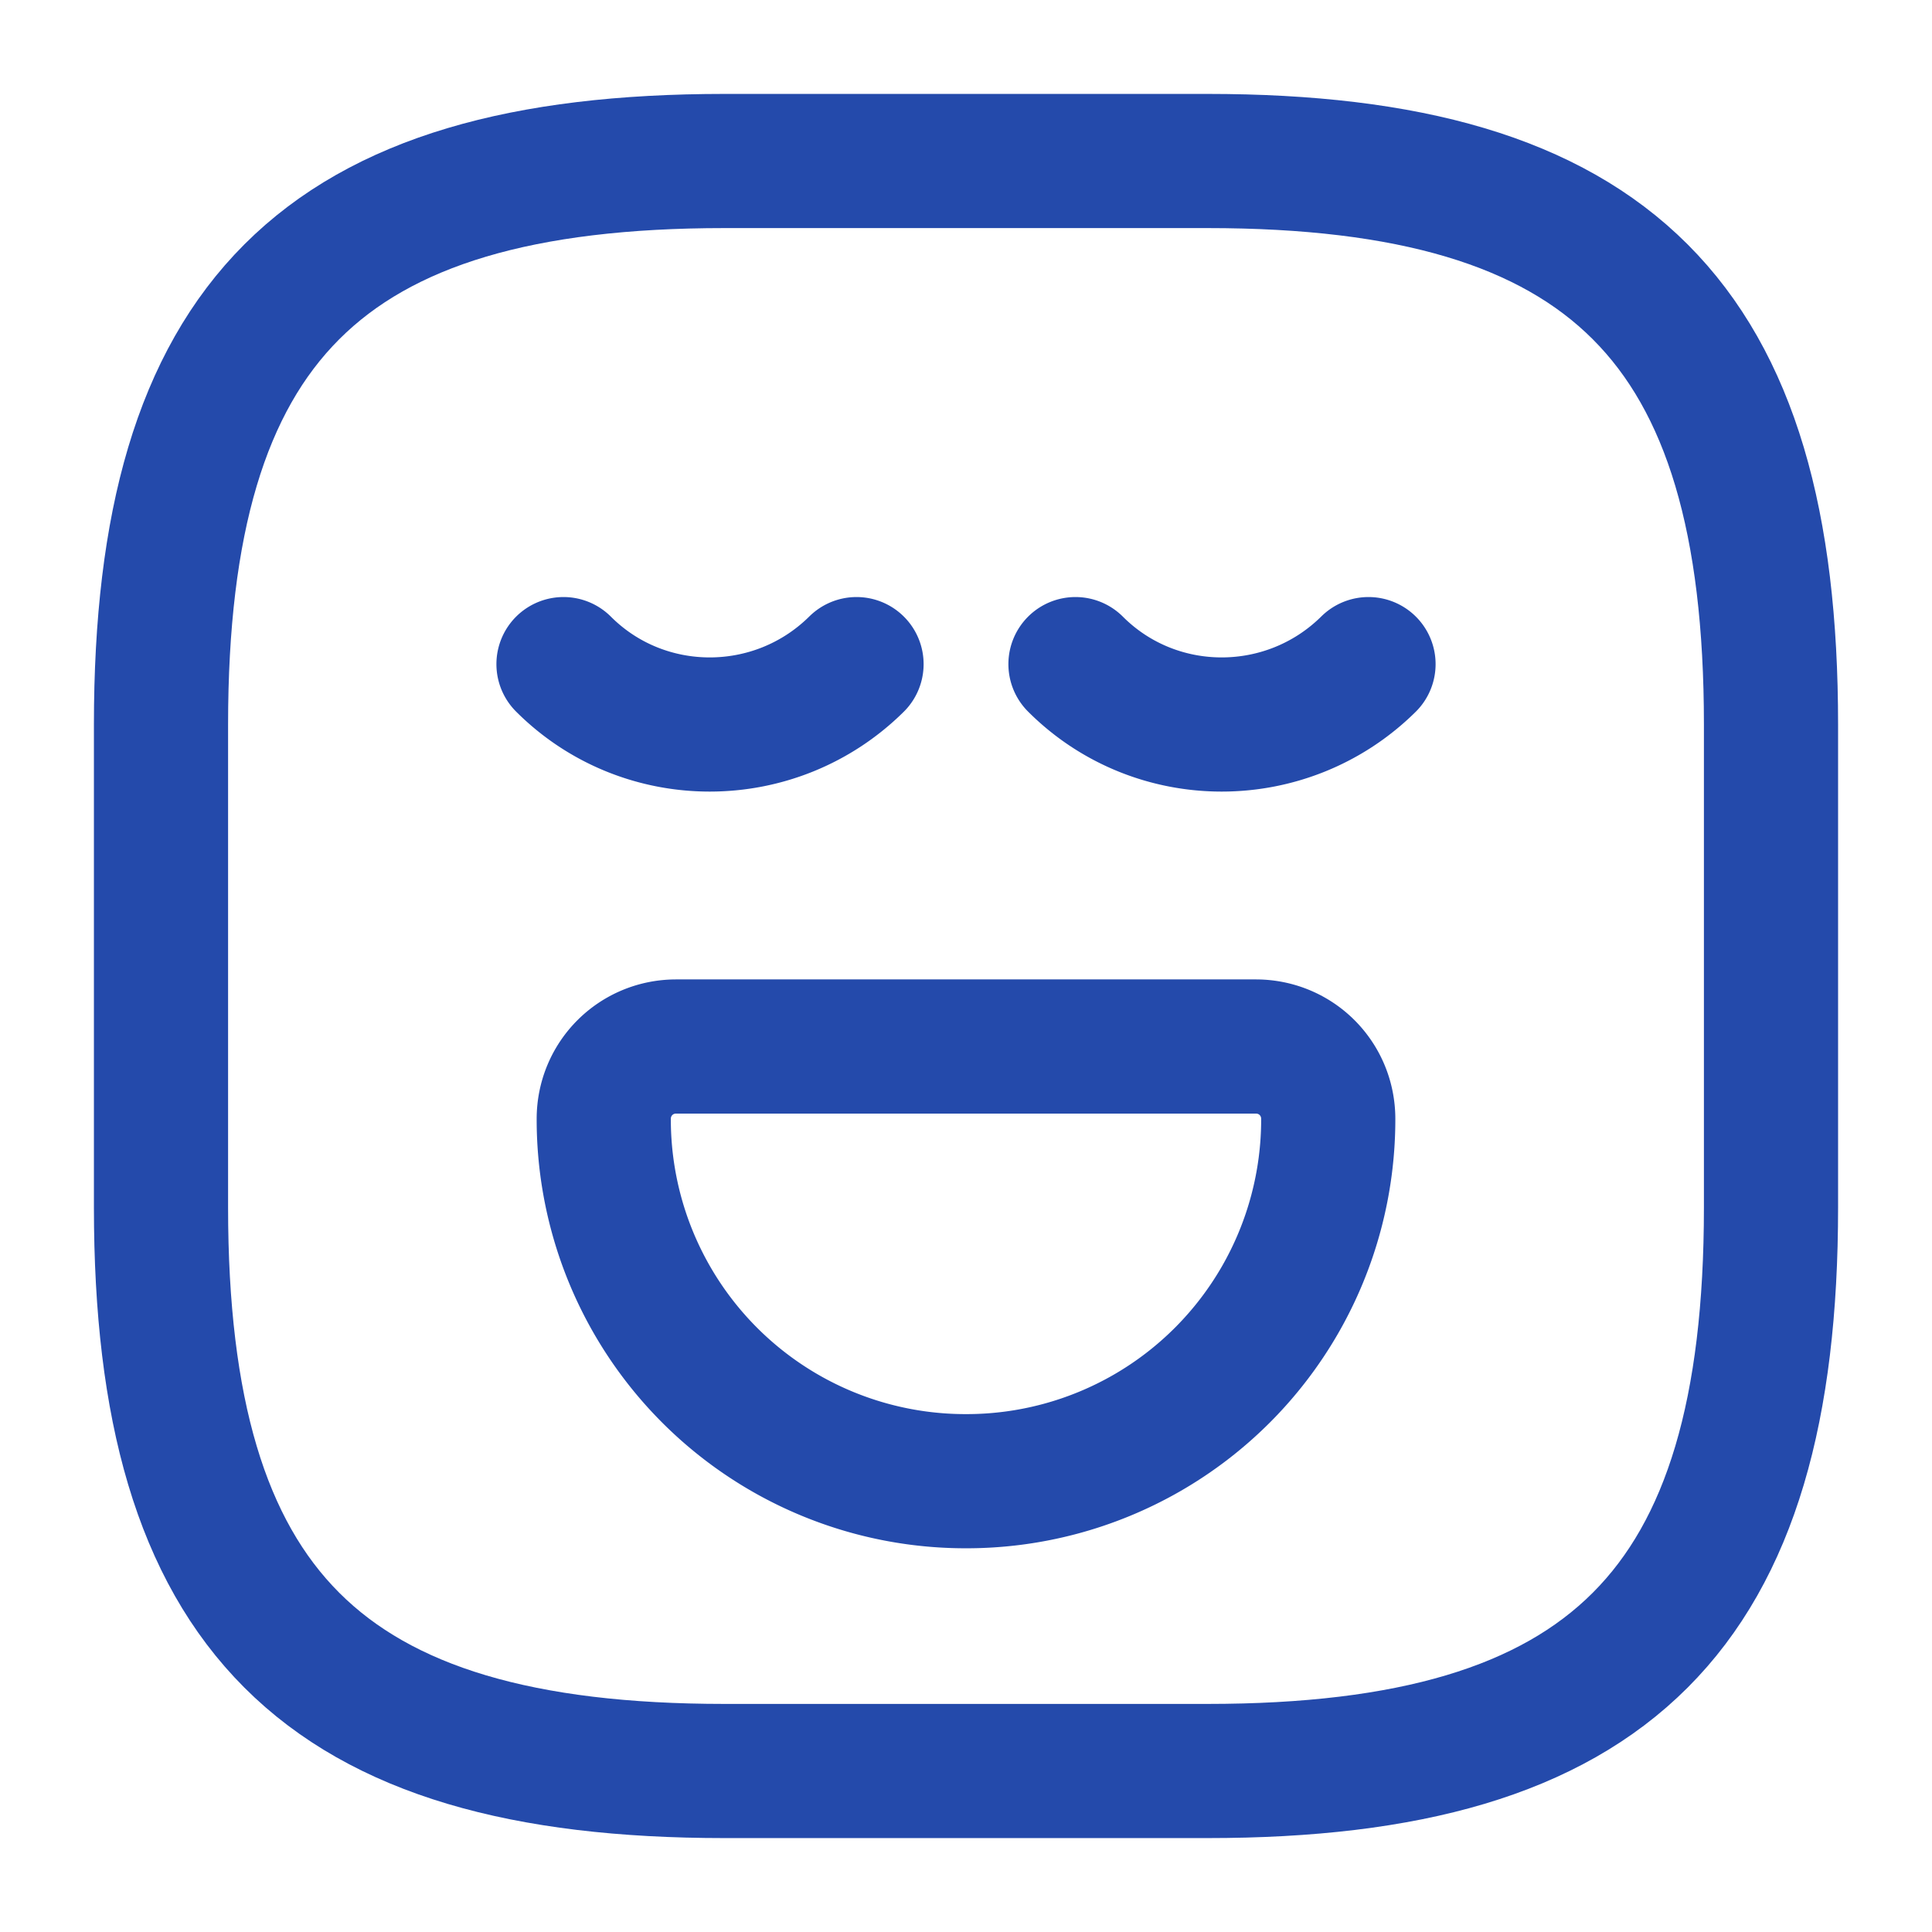
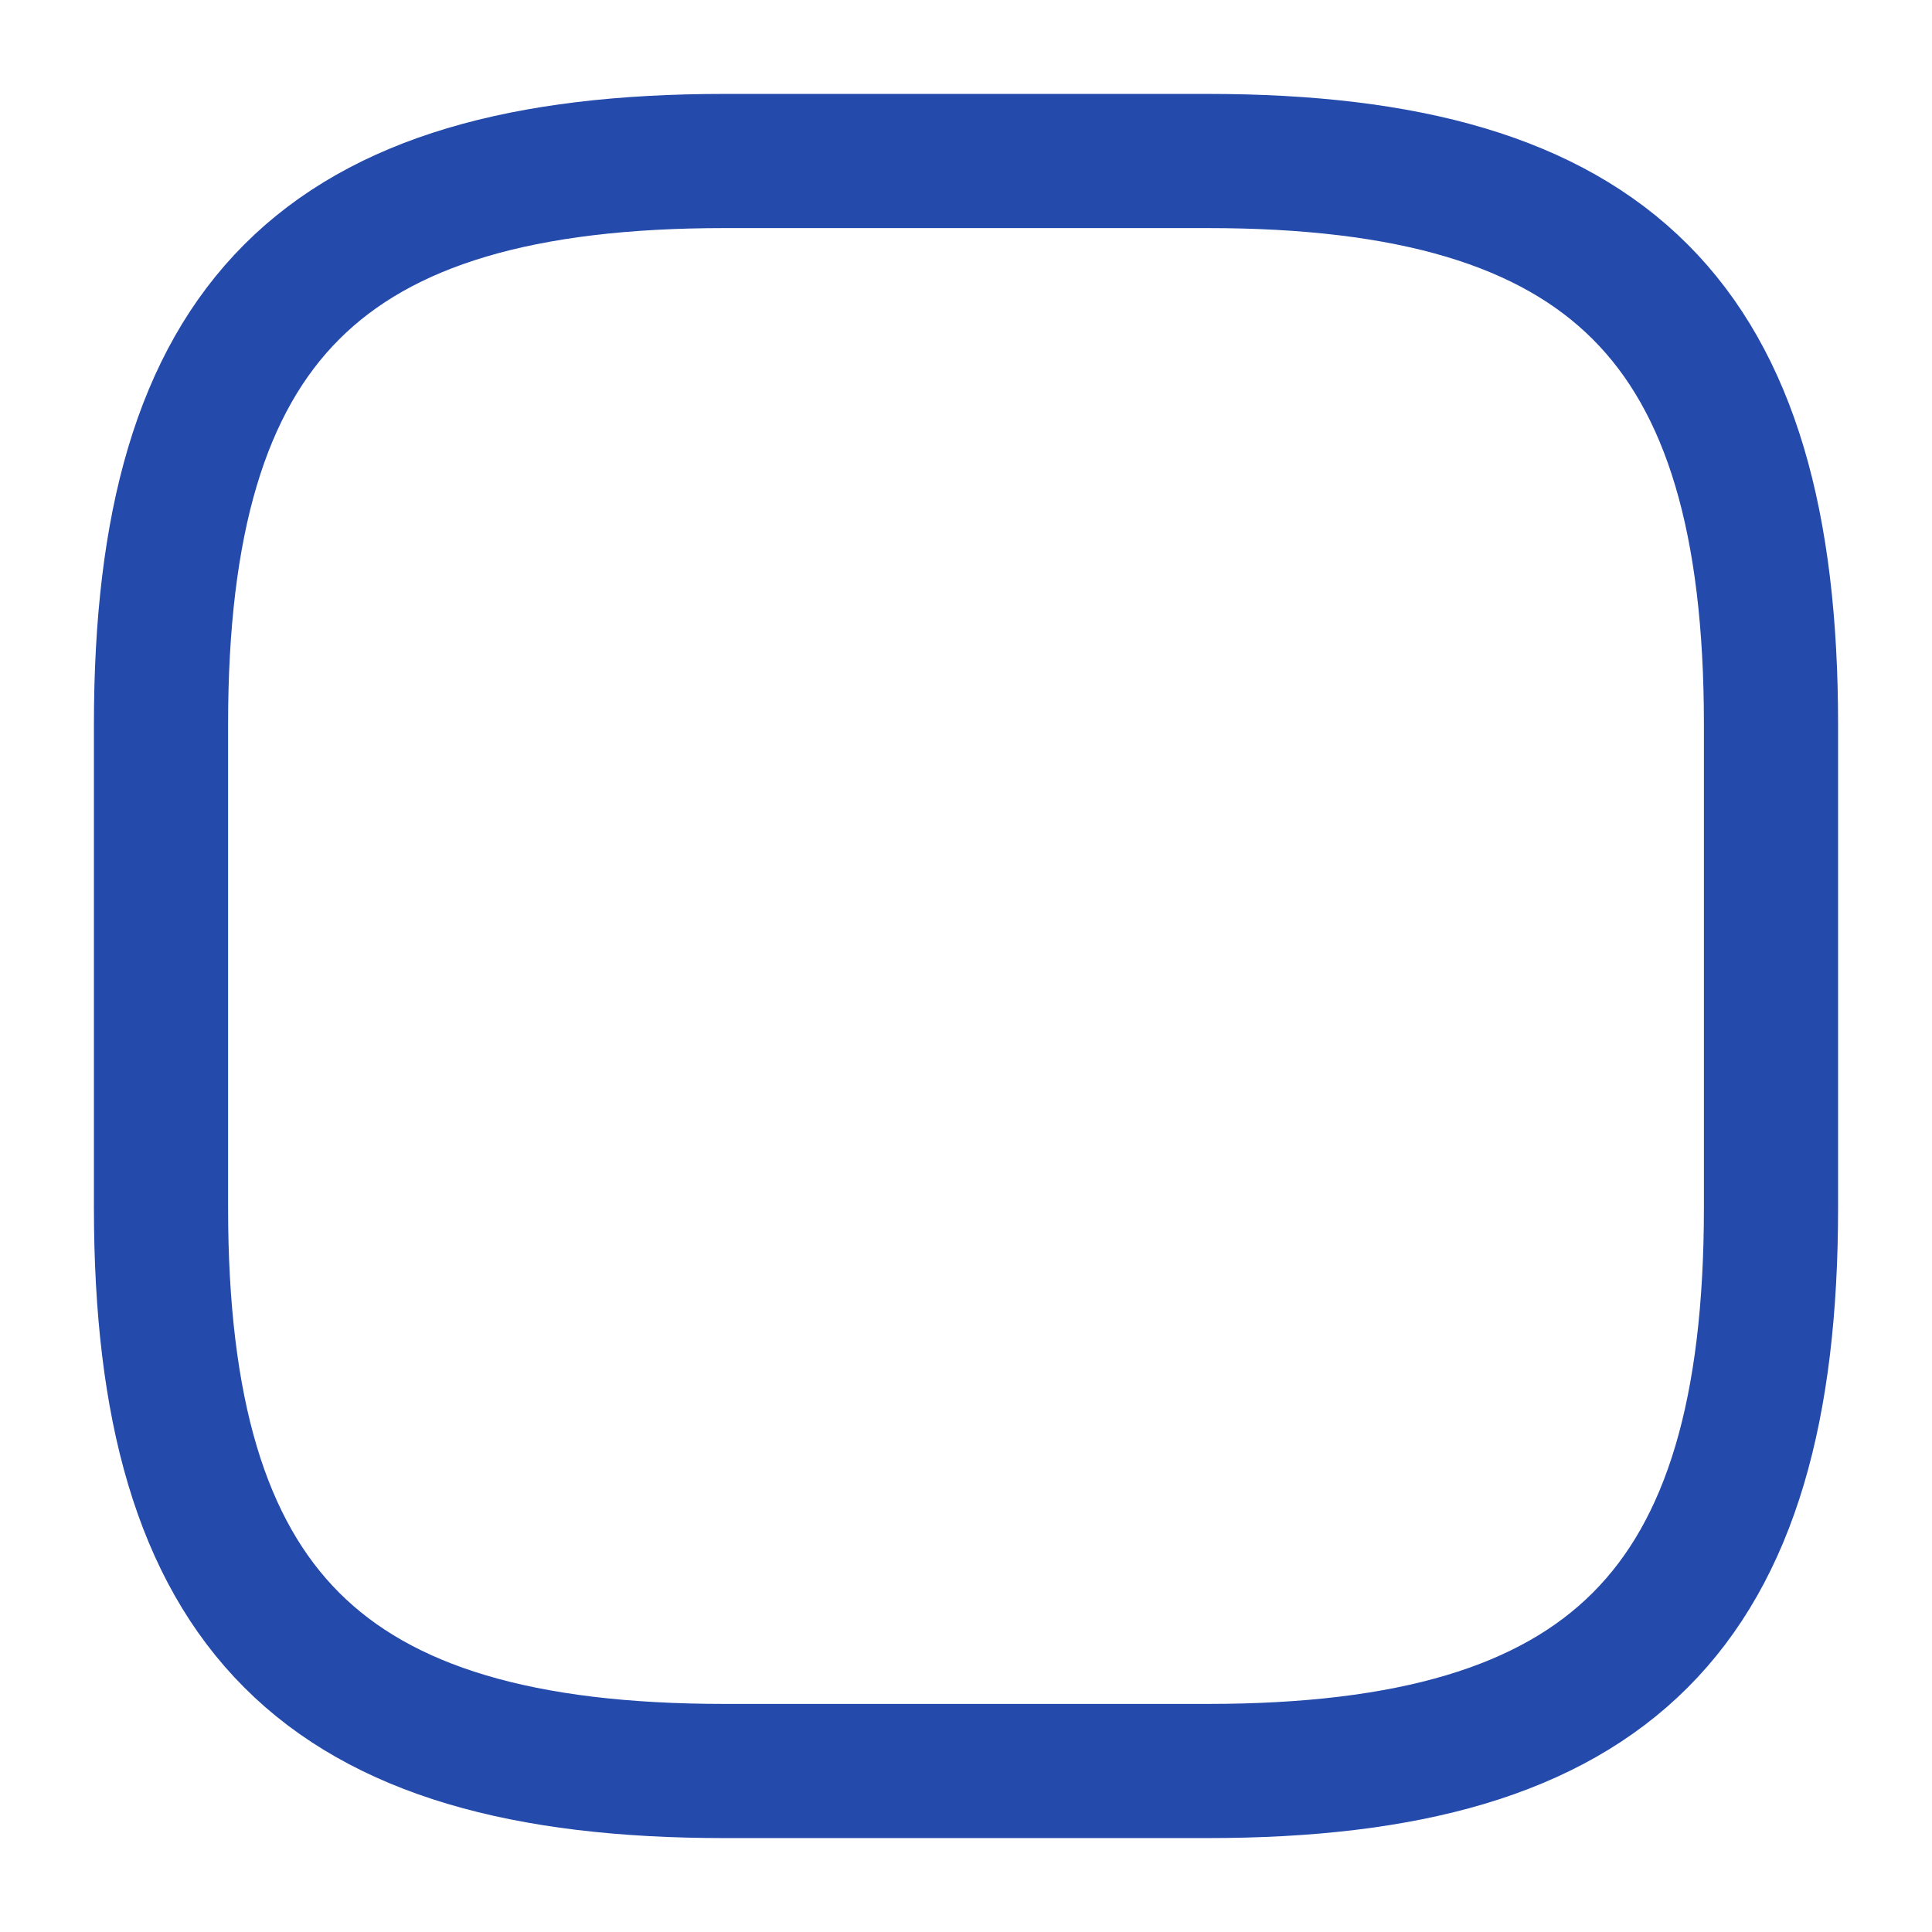
<svg xmlns="http://www.w3.org/2000/svg" width="36" height="36" fill="none">
  <path d="M13.5 33h9C30 33 33 30 33 22.5v-9C33 6 30 3 22.5 3h-9C6 3 3 6 3 13.5v9C3 30 6 33 13.5 33Z" stroke="#244AAB" stroke-width="2.5" stroke-linecap="round" stroke-linejoin="round" />
-   <path d="M10.5 12.375c1.5 1.5 3.945 1.5 5.46 0m4.08 0c1.5 1.5 3.944 1.5 5.46 0M12.6 19.5h10.8c.75 0 1.35.6 1.35 1.35A6.741 6.741 0 0 1 18 27.6a6.741 6.741 0 0 1-6.75-6.75c0-.75.6-1.35 1.35-1.35Z" stroke="#244AAB" stroke-width="2.5" stroke-linecap="round" stroke-linejoin="round" />
</svg>